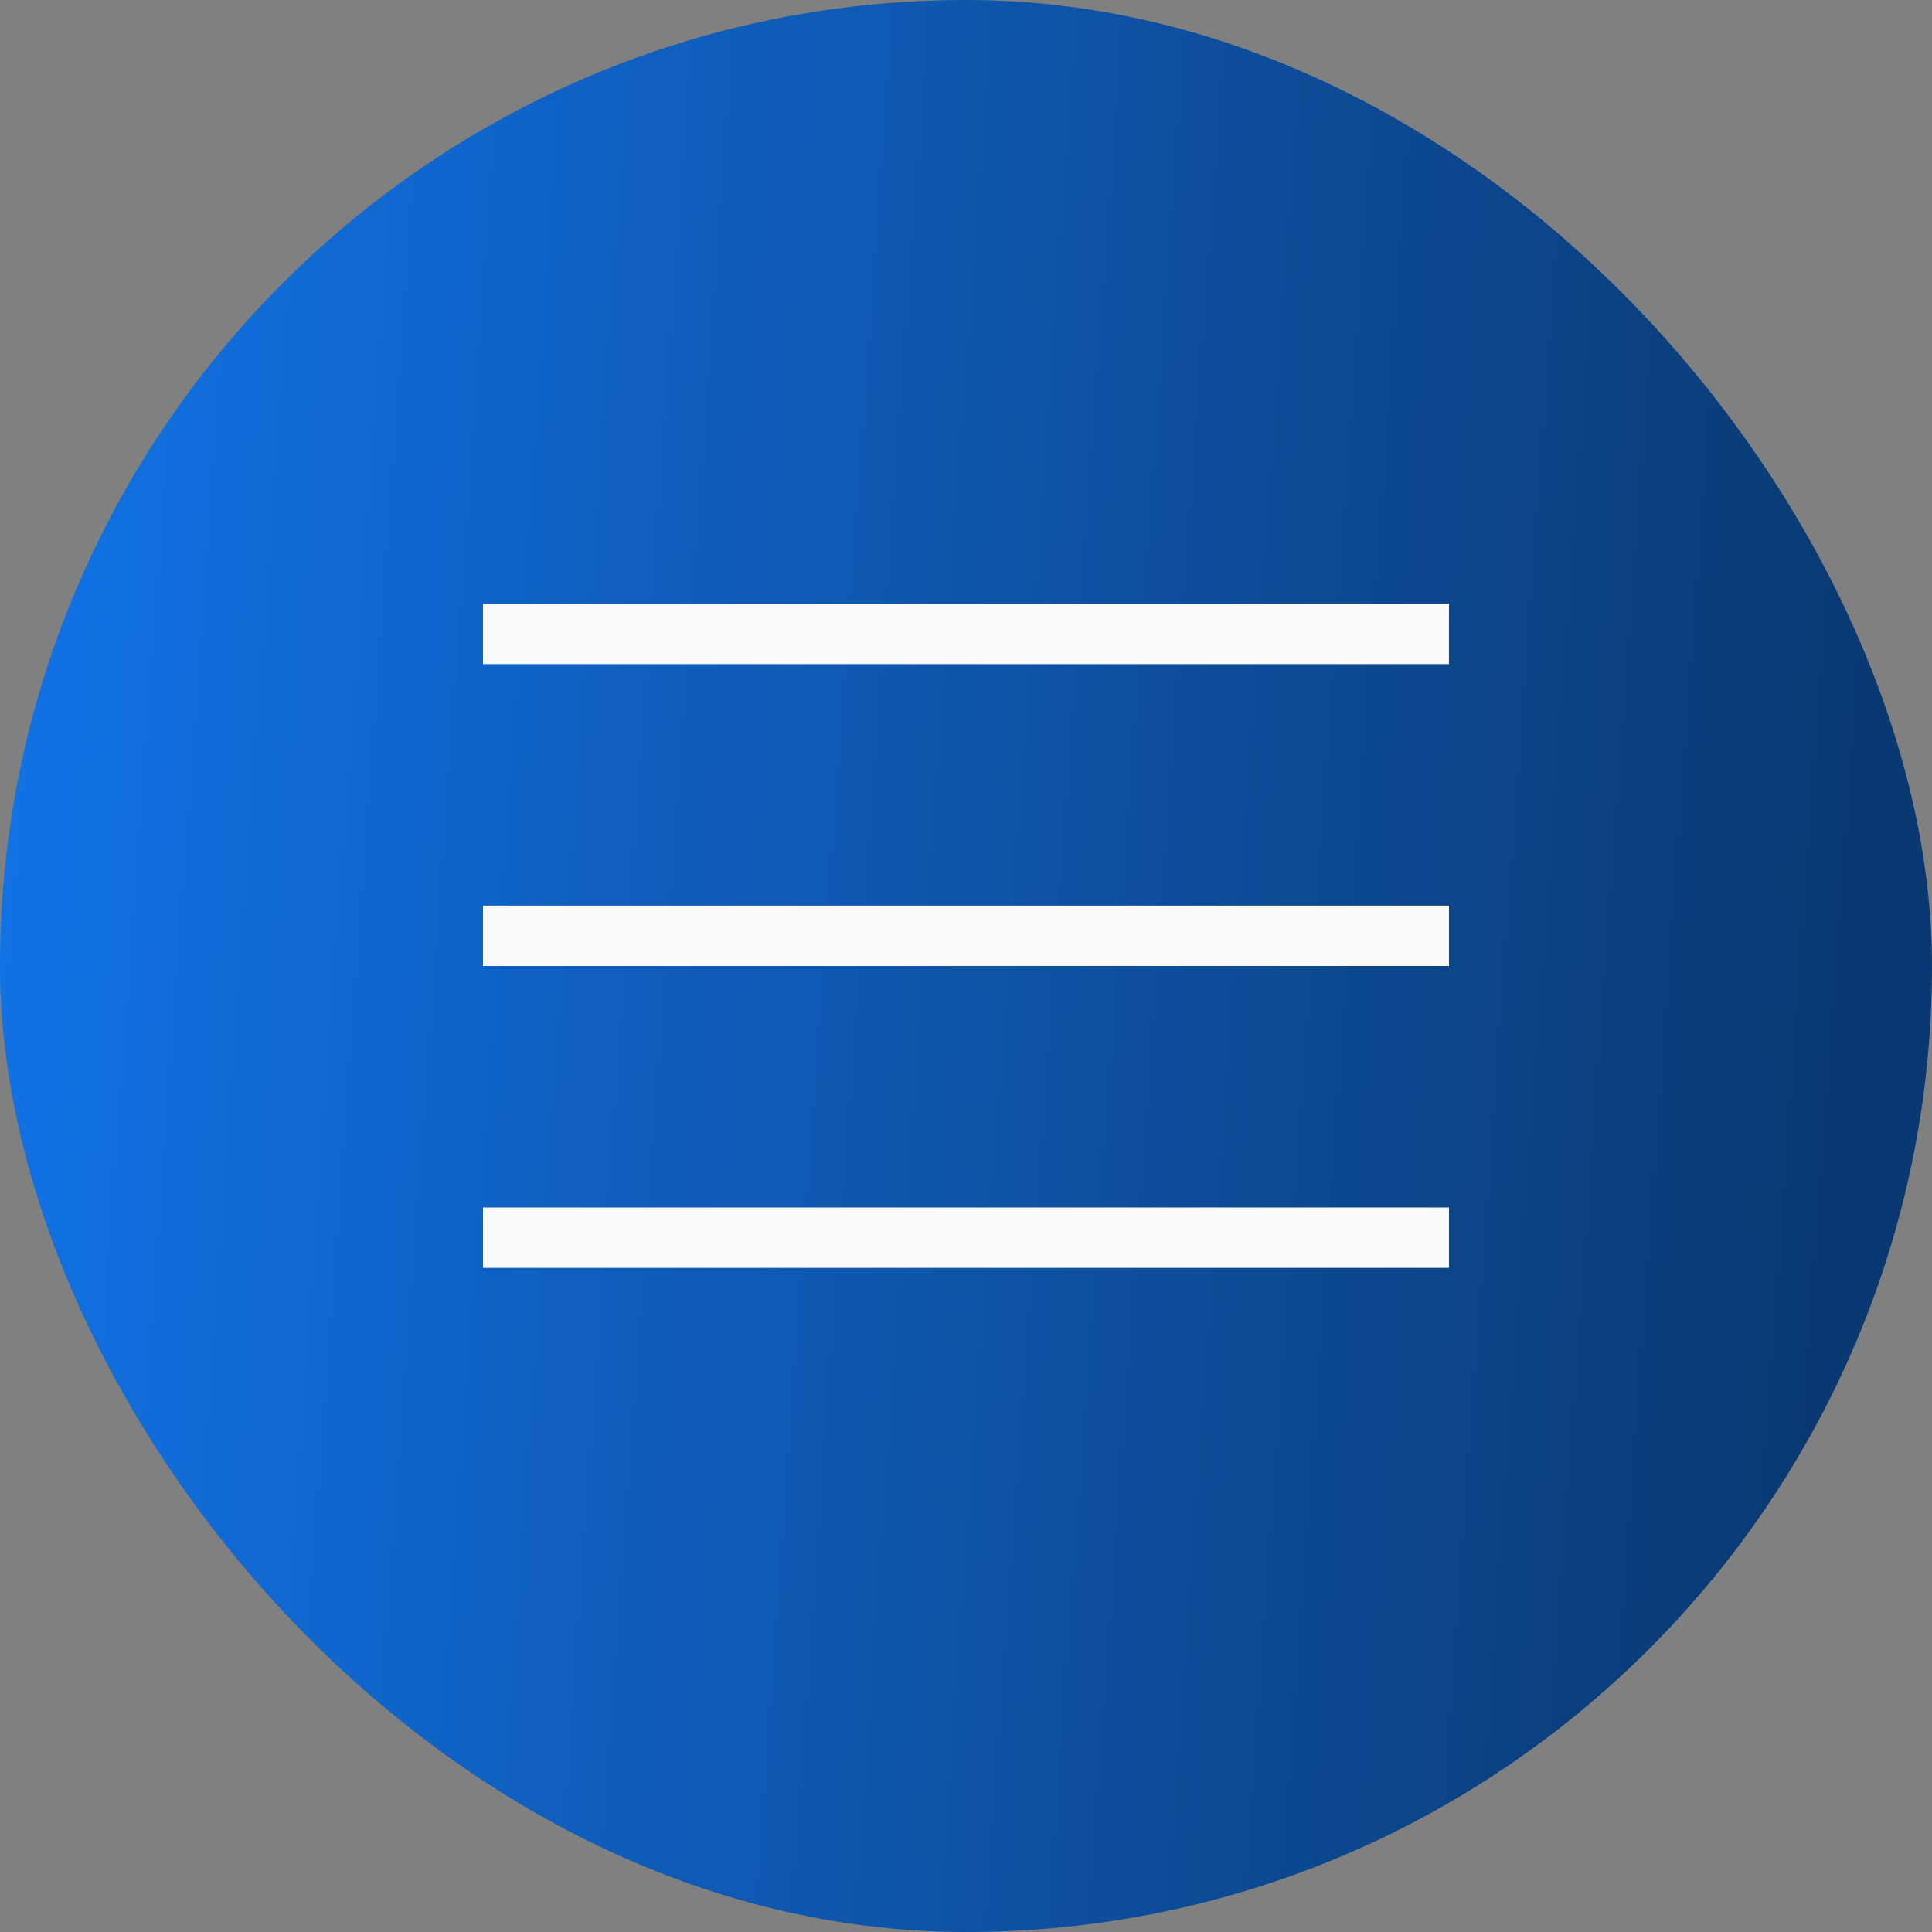
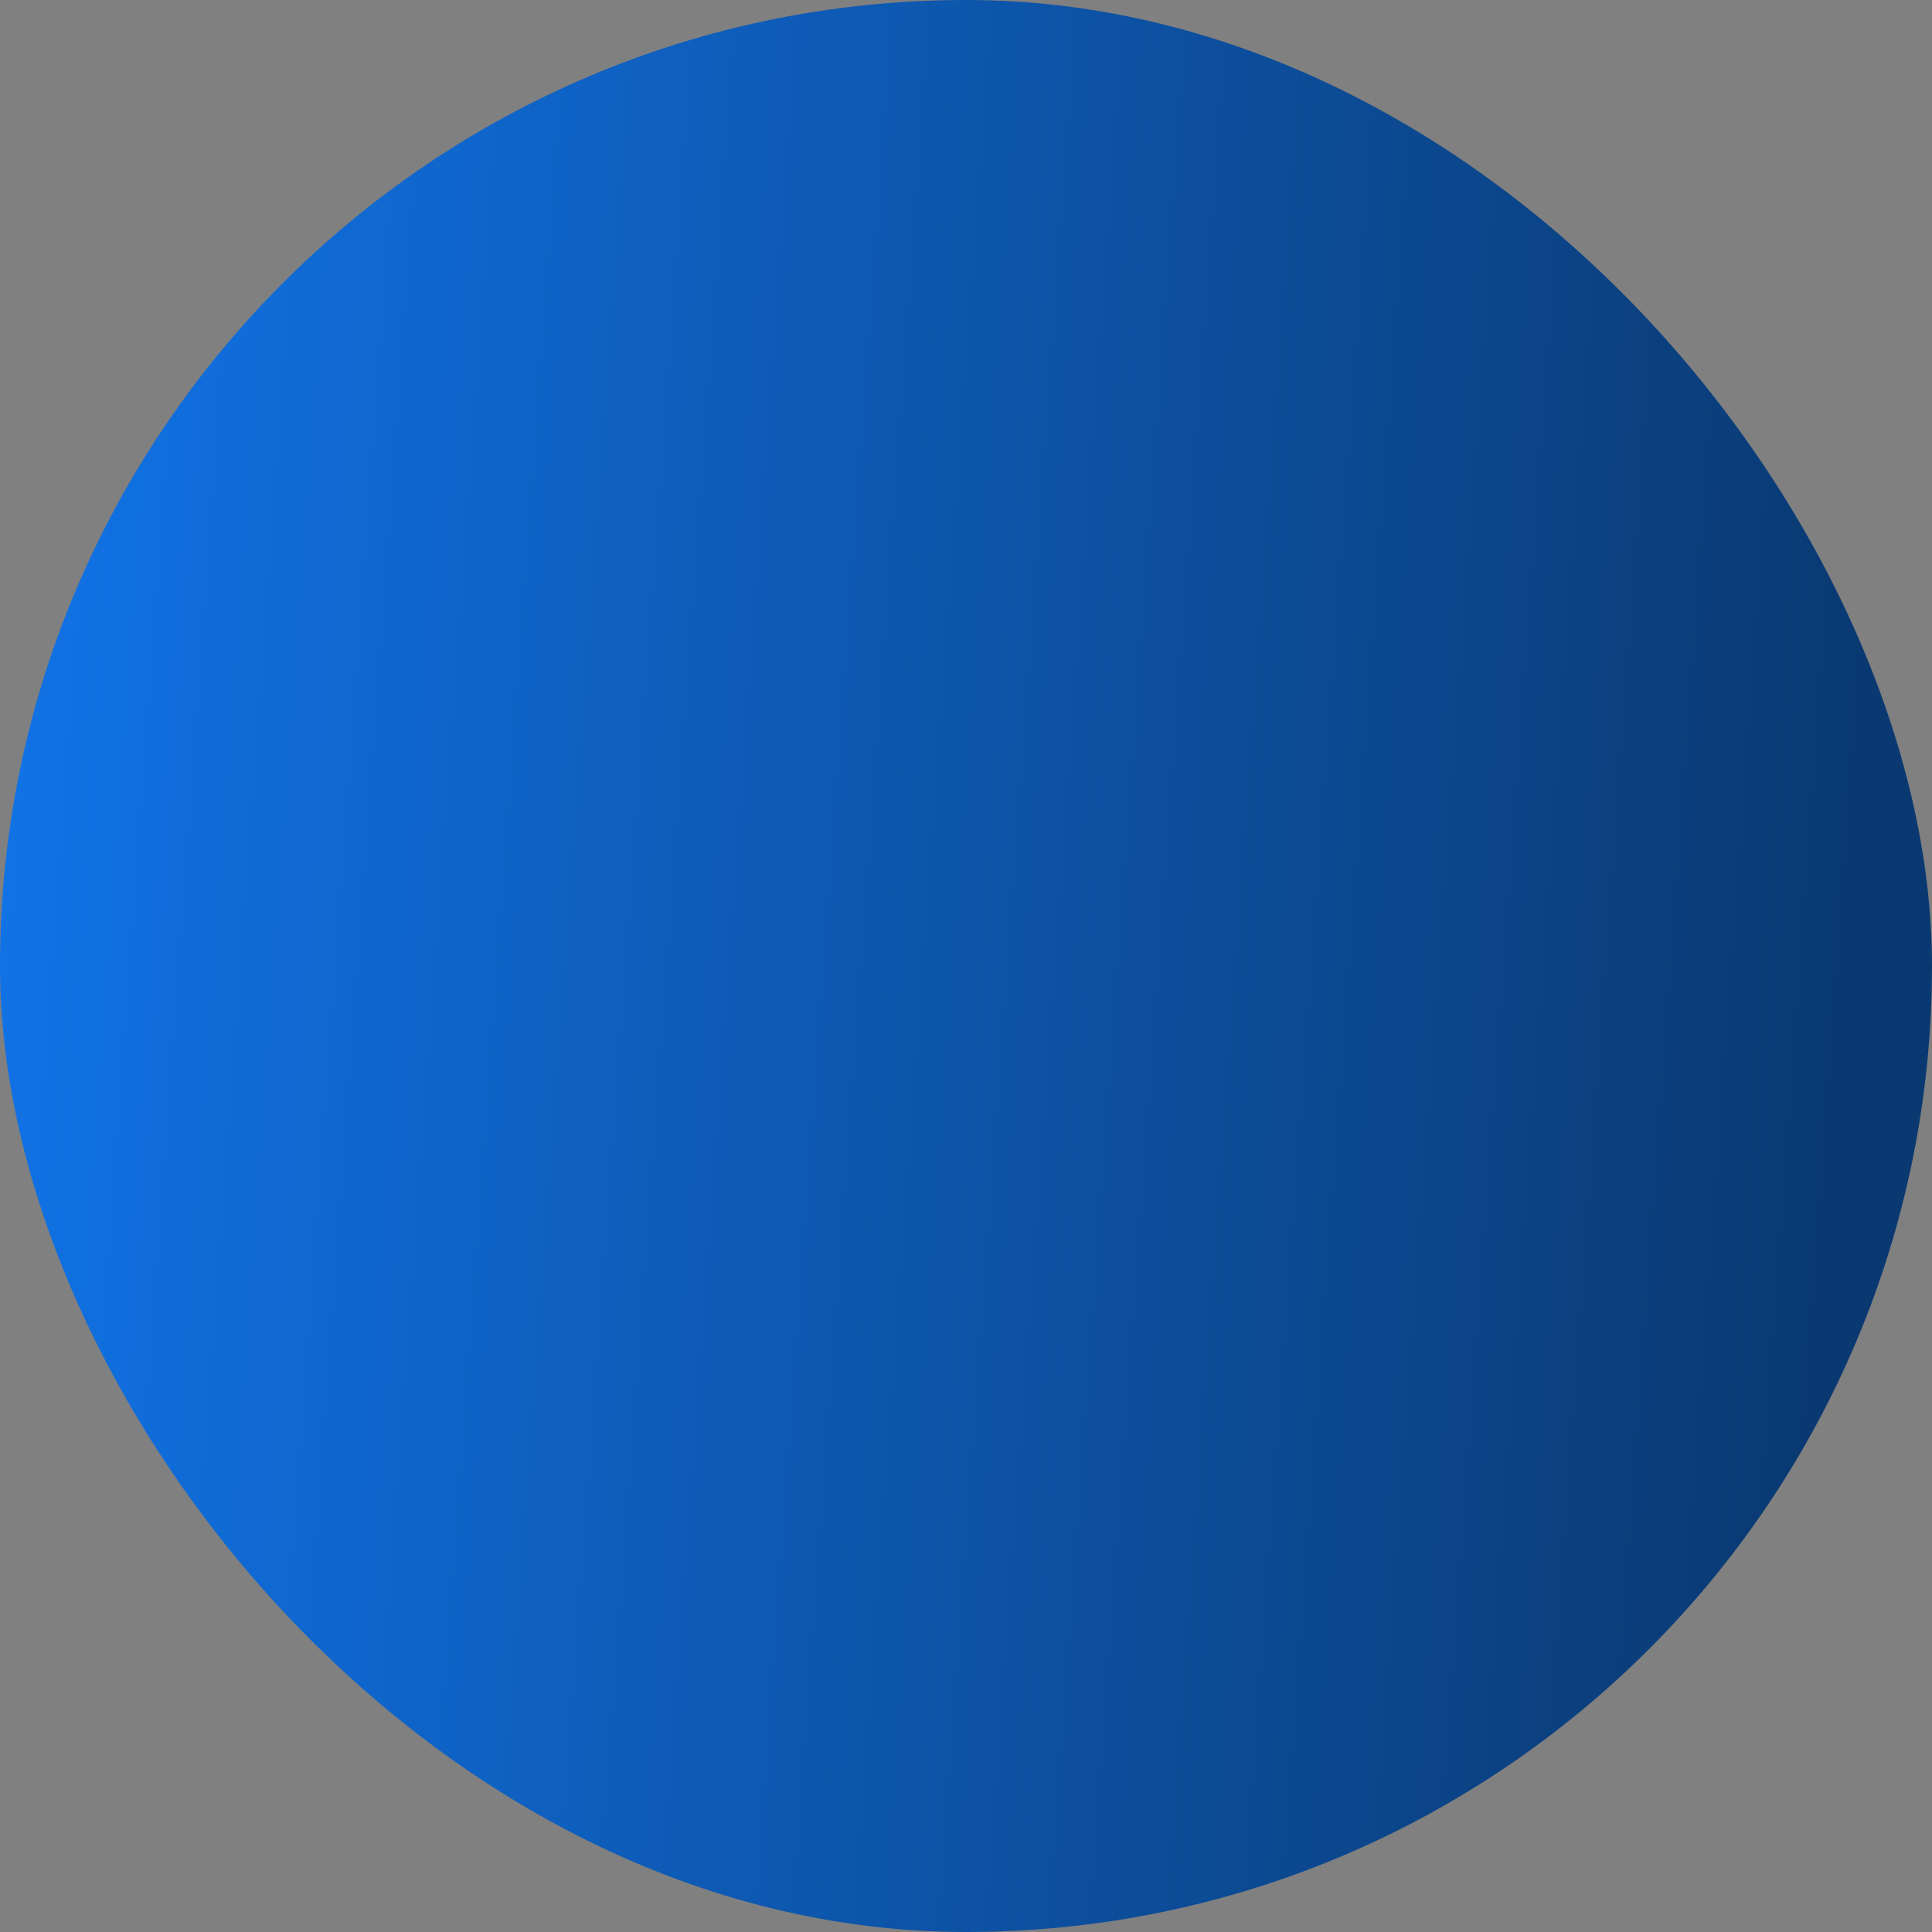
<svg xmlns="http://www.w3.org/2000/svg" width="32" height="32" viewBox="0 0 32 32" fill="none">
  <rect x="0" y="0" width="32" height="32" fill="#808080" stroke="none" />
  <rect width="32" height="32" rx="16" fill="url(#paint0_linear_781_189)" />
-   <rect x="8" y="10" width="16" height="1" fill="#FAFAFA" />
-   <rect x="8" y="15" width="16" height="1" fill="#FAFAFA" />
-   <rect x="8" y="20" width="16" height="1" fill="#FAFAFA" />
  <defs>
    <linearGradient id="paint0_linear_781_189" x1="0" y1="0" x2="31.64" y2="2.286" gradientUnits="userSpaceOnUse">
      <stop stop-color="#1174E9" />
      <stop offset="1" stop-color="#0A3971" />
    </linearGradient>
  </defs>
</svg>